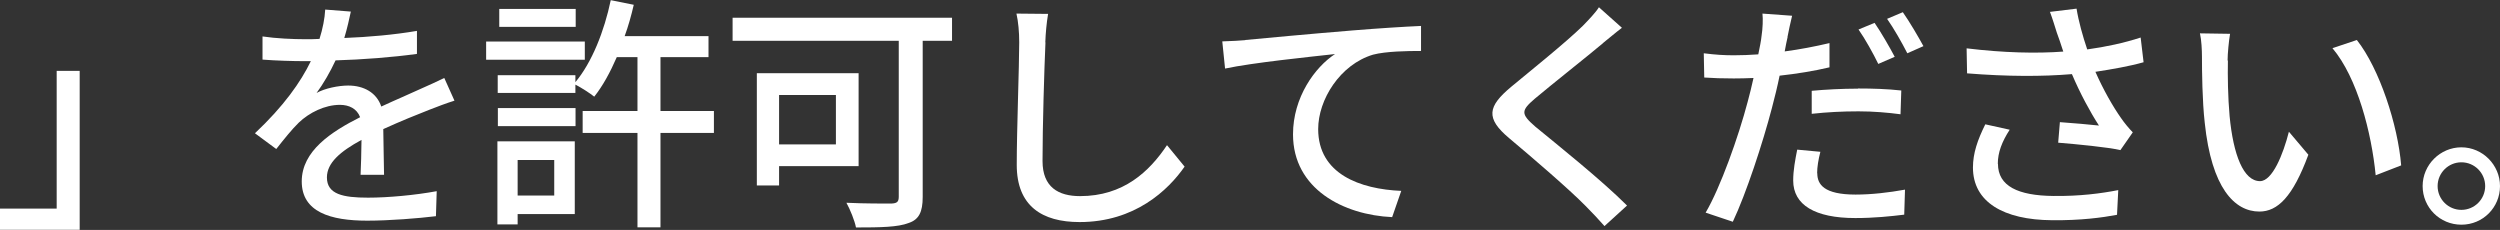
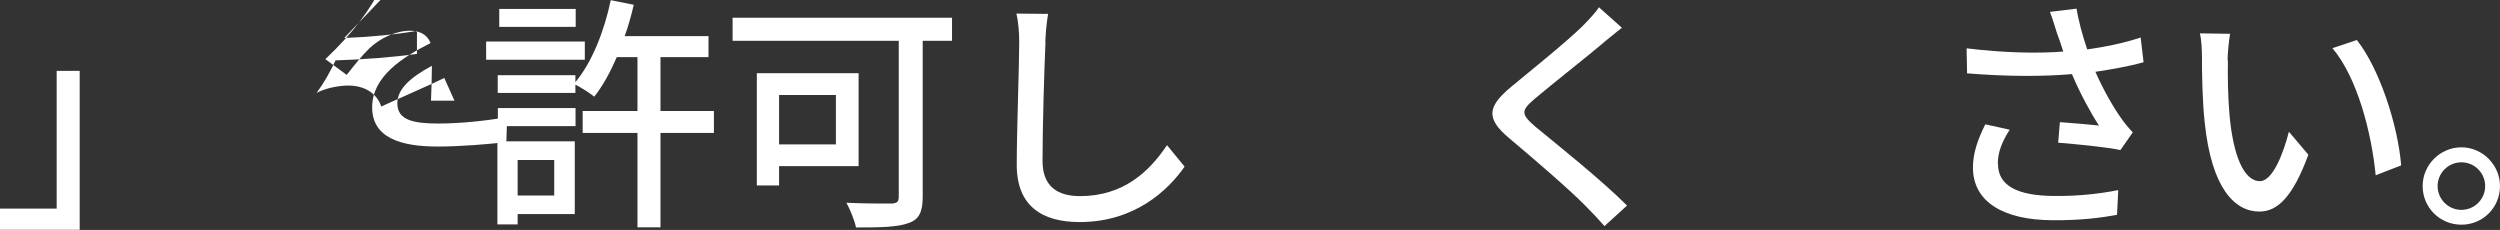
<svg xmlns="http://www.w3.org/2000/svg" id="Layer_1" version="1.1" viewBox="0 0 161.89 14.89">
  <rect x="0" y="0" width="161.89" height="14.89" fill="#333333" stroke="none" />
  <defs>
    <style>
      .st0 {
        fill: #fff;
      }
    </style>
  </defs>
  <path class="st0" d="M0,14.89v-1.38h3.67V4.59h1.49v10.29H0Z" />
-   <path class="st0" d="M22.29,2.46c1.57-.06,3.25-.21,4.71-.46v1.49c-1.57.22-3.54.37-5.27.42-.35.75-.78,1.5-1.23,2.11.53-.3,1.42-.48,2.05-.48,1.01,0,1.84.46,2.14,1.36.99-.46,1.81-.8,2.56-1.15.54-.24,1.01-.45,1.52-.7l.66,1.47c-.46.14-1.15.4-1.63.59-.82.32-1.86.74-2.98,1.25.02.91.03,2.19.05,2.96h-1.52c.03-.56.05-1.47.06-2.26-1.38.75-2.24,1.49-2.24,2.43,0,1.09,1.04,1.31,2.66,1.31,1.3,0,3.04-.16,4.45-.42l-.05,1.62c-1.15.14-3.01.29-4.45.29-2.38,0-4.24-.56-4.24-2.54s1.92-3.22,3.78-4.16c-.21-.56-.72-.8-1.31-.8-.98,0-1.99.51-2.66,1.15-.46.45-.93,1.04-1.46,1.71l-1.38-1.02c1.87-1.76,2.96-3.31,3.62-4.67h-.46c-.67,0-1.78-.03-2.67-.1v-1.5c.85.13,1.98.18,2.75.18.3,0,.62,0,.94-.02.21-.66.34-1.33.37-1.9l1.66.13c-.1.45-.22,1.04-.43,1.73Z" />
+   <path class="st0" d="M22.29,2.46c1.57-.06,3.25-.21,4.71-.46v1.49c-1.57.22-3.54.37-5.27.42-.35.75-.78,1.5-1.23,2.11.53-.3,1.42-.48,2.05-.48,1.01,0,1.84.46,2.14,1.36.99-.46,1.81-.8,2.56-1.15.54-.24,1.01-.45,1.52-.7l.66,1.47h-1.52c.03-.56.05-1.47.06-2.26-1.38.75-2.24,1.49-2.24,2.43,0,1.09,1.04,1.31,2.66,1.31,1.3,0,3.04-.16,4.45-.42l-.05,1.62c-1.15.14-3.01.29-4.45.29-2.38,0-4.24-.56-4.24-2.54s1.92-3.22,3.78-4.16c-.21-.56-.72-.8-1.31-.8-.98,0-1.99.51-2.66,1.15-.46.45-.93,1.04-1.46,1.71l-1.38-1.02c1.87-1.76,2.96-3.31,3.62-4.67h-.46c-.67,0-1.78-.03-2.67-.1v-1.5c.85.13,1.98.18,2.75.18.3,0,.62,0,.94-.02.21-.66.34-1.33.37-1.9l1.66.13c-.1.45-.22,1.04-.43,1.73Z" />
  <path class="st0" d="M37.87,3.87h-6.39v-1.18h6.39v1.18ZM37.22,13.86h-3.7v.67h-1.31v-5.38h5.01v4.71ZM46.23,8.61h-3.46v6.11h-1.49v-6.11h-3.55v-1.42h3.55v-3.49h-1.34c-.43.99-.91,1.87-1.46,2.56-.27-.22-.83-.58-1.22-.78v.54h-5.03v-1.15h5.03v.45c1.07-1.28,1.87-3.3,2.29-5.31l1.49.3c-.16.69-.35,1.38-.59,2.03h5.43v1.36h-3.11v3.49h3.46v1.42ZM32.24,7h5.03v1.17h-5.03v-1.17ZM37.28,1.74h-4.95V.58h4.95v1.17ZM33.52,10.36v2.3h2.37v-2.3h-2.37Z" />
  <path class="st0" d="M61.65,2.64h-1.9v10.12c0,.96-.24,1.46-.91,1.68-.69.27-1.81.29-3.41.29-.08-.43-.38-1.17-.62-1.6,1.22.06,2.54.05,2.93.05.35-.02.46-.11.46-.45V2.64h-10.76v-1.49h14.21v1.49ZM50.45,10.76v1.25h-1.44v-7.27h6.59v6.02h-5.15ZM50.45,6.15v3.2h3.68v-3.2h-3.68Z" />
  <path class="st0" d="M67.7,2.75c-.08,1.78-.19,5.47-.19,7.68,0,1.7,1.04,2.27,2.43,2.27,2.8,0,4.48-1.58,5.63-3.3l1.14,1.39c-1.06,1.52-3.22,3.59-6.8,3.59-2.43,0-4.07-1.04-4.07-3.7,0-2.27.16-6.4.16-7.94,0-.67-.06-1.33-.18-1.86l2.05.02c-.1.59-.16,1.26-.18,1.84Z" />
-   <path class="st0" d="M80.64,2.59c1.17-.11,4.02-.38,6.96-.62,1.71-.14,3.31-.24,4.42-.29v1.62c-.88,0-2.27.02-3.11.24-2.13.64-3.55,2.91-3.55,4.82,0,2.91,2.72,3.89,5.38,4l-.59,1.7c-3.14-.14-6.42-1.82-6.42-5.36,0-2.4,1.42-4.35,2.72-5.2-1.62.18-5.35.56-7.12.94l-.18-1.76c.62-.02,1.18-.05,1.49-.08Z" />
  <path class="st0" d="M103.81,2.79c-1.07.9-3.28,2.64-4.42,3.6-.91.78-.91.99.03,1.81,1.36,1.12,4.27,3.44,5.94,5.11l-1.46,1.33c-.38-.43-.8-.88-1.22-1.3-1.07-1.09-3.46-3.14-4.95-4.39-1.55-1.3-1.39-2.06.13-3.33,1.23-1.02,3.55-2.88,4.64-3.95.37-.38.83-.86,1.04-1.2l1.49,1.33c-.4.3-.91.74-1.23.99Z" />
-   <path class="st0" d="M115.76,2.39c-.06.27-.13.59-.19.94.98-.13,1.97-.32,2.9-.54v1.57c-1.01.24-2.13.42-3.23.54-.14.69-.32,1.42-.5,2.1-.59,2.26-1.67,5.55-2.53,7.36l-1.76-.59c.96-1.63,2.13-4.93,2.72-7.17.13-.5.27-1.02.38-1.55-.45.02-.88.03-1.28.03-.75,0-1.33-.02-1.91-.06l-.03-1.57c.78.1,1.33.13,1.95.13.5,0,1.04-.02,1.58-.06.1-.48.18-.88.21-1.18.08-.51.1-1.1.06-1.46l1.92.14c-.1.4-.24,1.06-.3,1.38ZM117.68,11.22c0,.72.43,1.38,2.48,1.38,1.04,0,2.15-.13,3.2-.32l-.05,1.62c-.9.11-1.95.22-3.17.22-2.61,0-4.02-.85-4.02-2.43,0-.67.13-1.34.26-2l1.5.14c-.13.5-.21.99-.21,1.39ZM120.32,5.73c.93,0,1.89.03,2.8.13l-.05,1.54c-.82-.11-1.76-.19-2.72-.19-1.04,0-2.02.05-3.03.16v-1.49c.86-.08,1.97-.14,2.99-.14ZM122.69,3.68l-1.06.46c-.32-.66-.85-1.62-1.28-2.23l1.04-.43c.4.58.98,1.58,1.3,2.19ZM124.55,2.99l-1.04.46c-.35-.69-.88-1.62-1.31-2.23l1.02-.43c.43.61,1.02,1.62,1.33,2.19Z" />
  <path class="st0" d="M132.74.77l1.73-.21c.13.82.4,1.78.69,2.64,1.17-.16,2.4-.42,3.46-.77l.19,1.6c-.91.26-2.07.46-3.12.62.5,1.14,1.14,2.26,1.65,2.98.24.35.5.66.77.94l-.8,1.15c-.83-.19-2.8-.38-4.03-.48l.11-1.33c.85.06,1.99.16,2.53.22-.56-.86-1.23-2.1-1.75-3.33-1.92.16-4.16.16-6.79-.05l-.03-1.62c2.38.29,4.53.34,6.26.21-.16-.5-.3-.91-.42-1.23-.11-.35-.27-.88-.45-1.36ZM129.38,10.61c0,1.44,1.3,2.06,3.6,2.08,1.68.02,3.07-.16,4.19-.38l-.08,1.6c-.96.18-2.35.37-4.21.35-3.14-.02-5.12-1.18-5.12-3.41,0-.93.3-1.79.8-2.8l1.58.35c-.5.77-.77,1.47-.77,2.21Z" />
  <path class="st0" d="M144.27,3.92c-.02,1.01,0,2.35.11,3.6.24,2.51.9,4.21,1.97,4.21.8,0,1.5-1.74,1.87-3.2l1.26,1.49c-1.01,2.74-2,3.68-3.17,3.68-1.62,0-3.1-1.54-3.54-5.75-.16-1.41-.18-3.33-.18-4.29,0-.4-.03-1.07-.13-1.5l1.95.03c-.08.46-.16,1.3-.16,1.73ZM155.49,10.71l-1.65.64c-.27-2.75-1.18-6.31-2.8-8.23l1.58-.53c1.47,1.86,2.66,5.52,2.87,8.12Z" />
  <path class="st0" d="M161.89,12.05c0,1.38-1.1,2.5-2.5,2.5s-2.51-1.12-2.51-2.5,1.14-2.51,2.51-2.51,2.5,1.14,2.5,2.51ZM160.93,12.05c0-.85-.69-1.54-1.54-1.54s-1.54.69-1.54,1.54.69,1.54,1.54,1.54,1.54-.69,1.54-1.54Z" />
</svg>